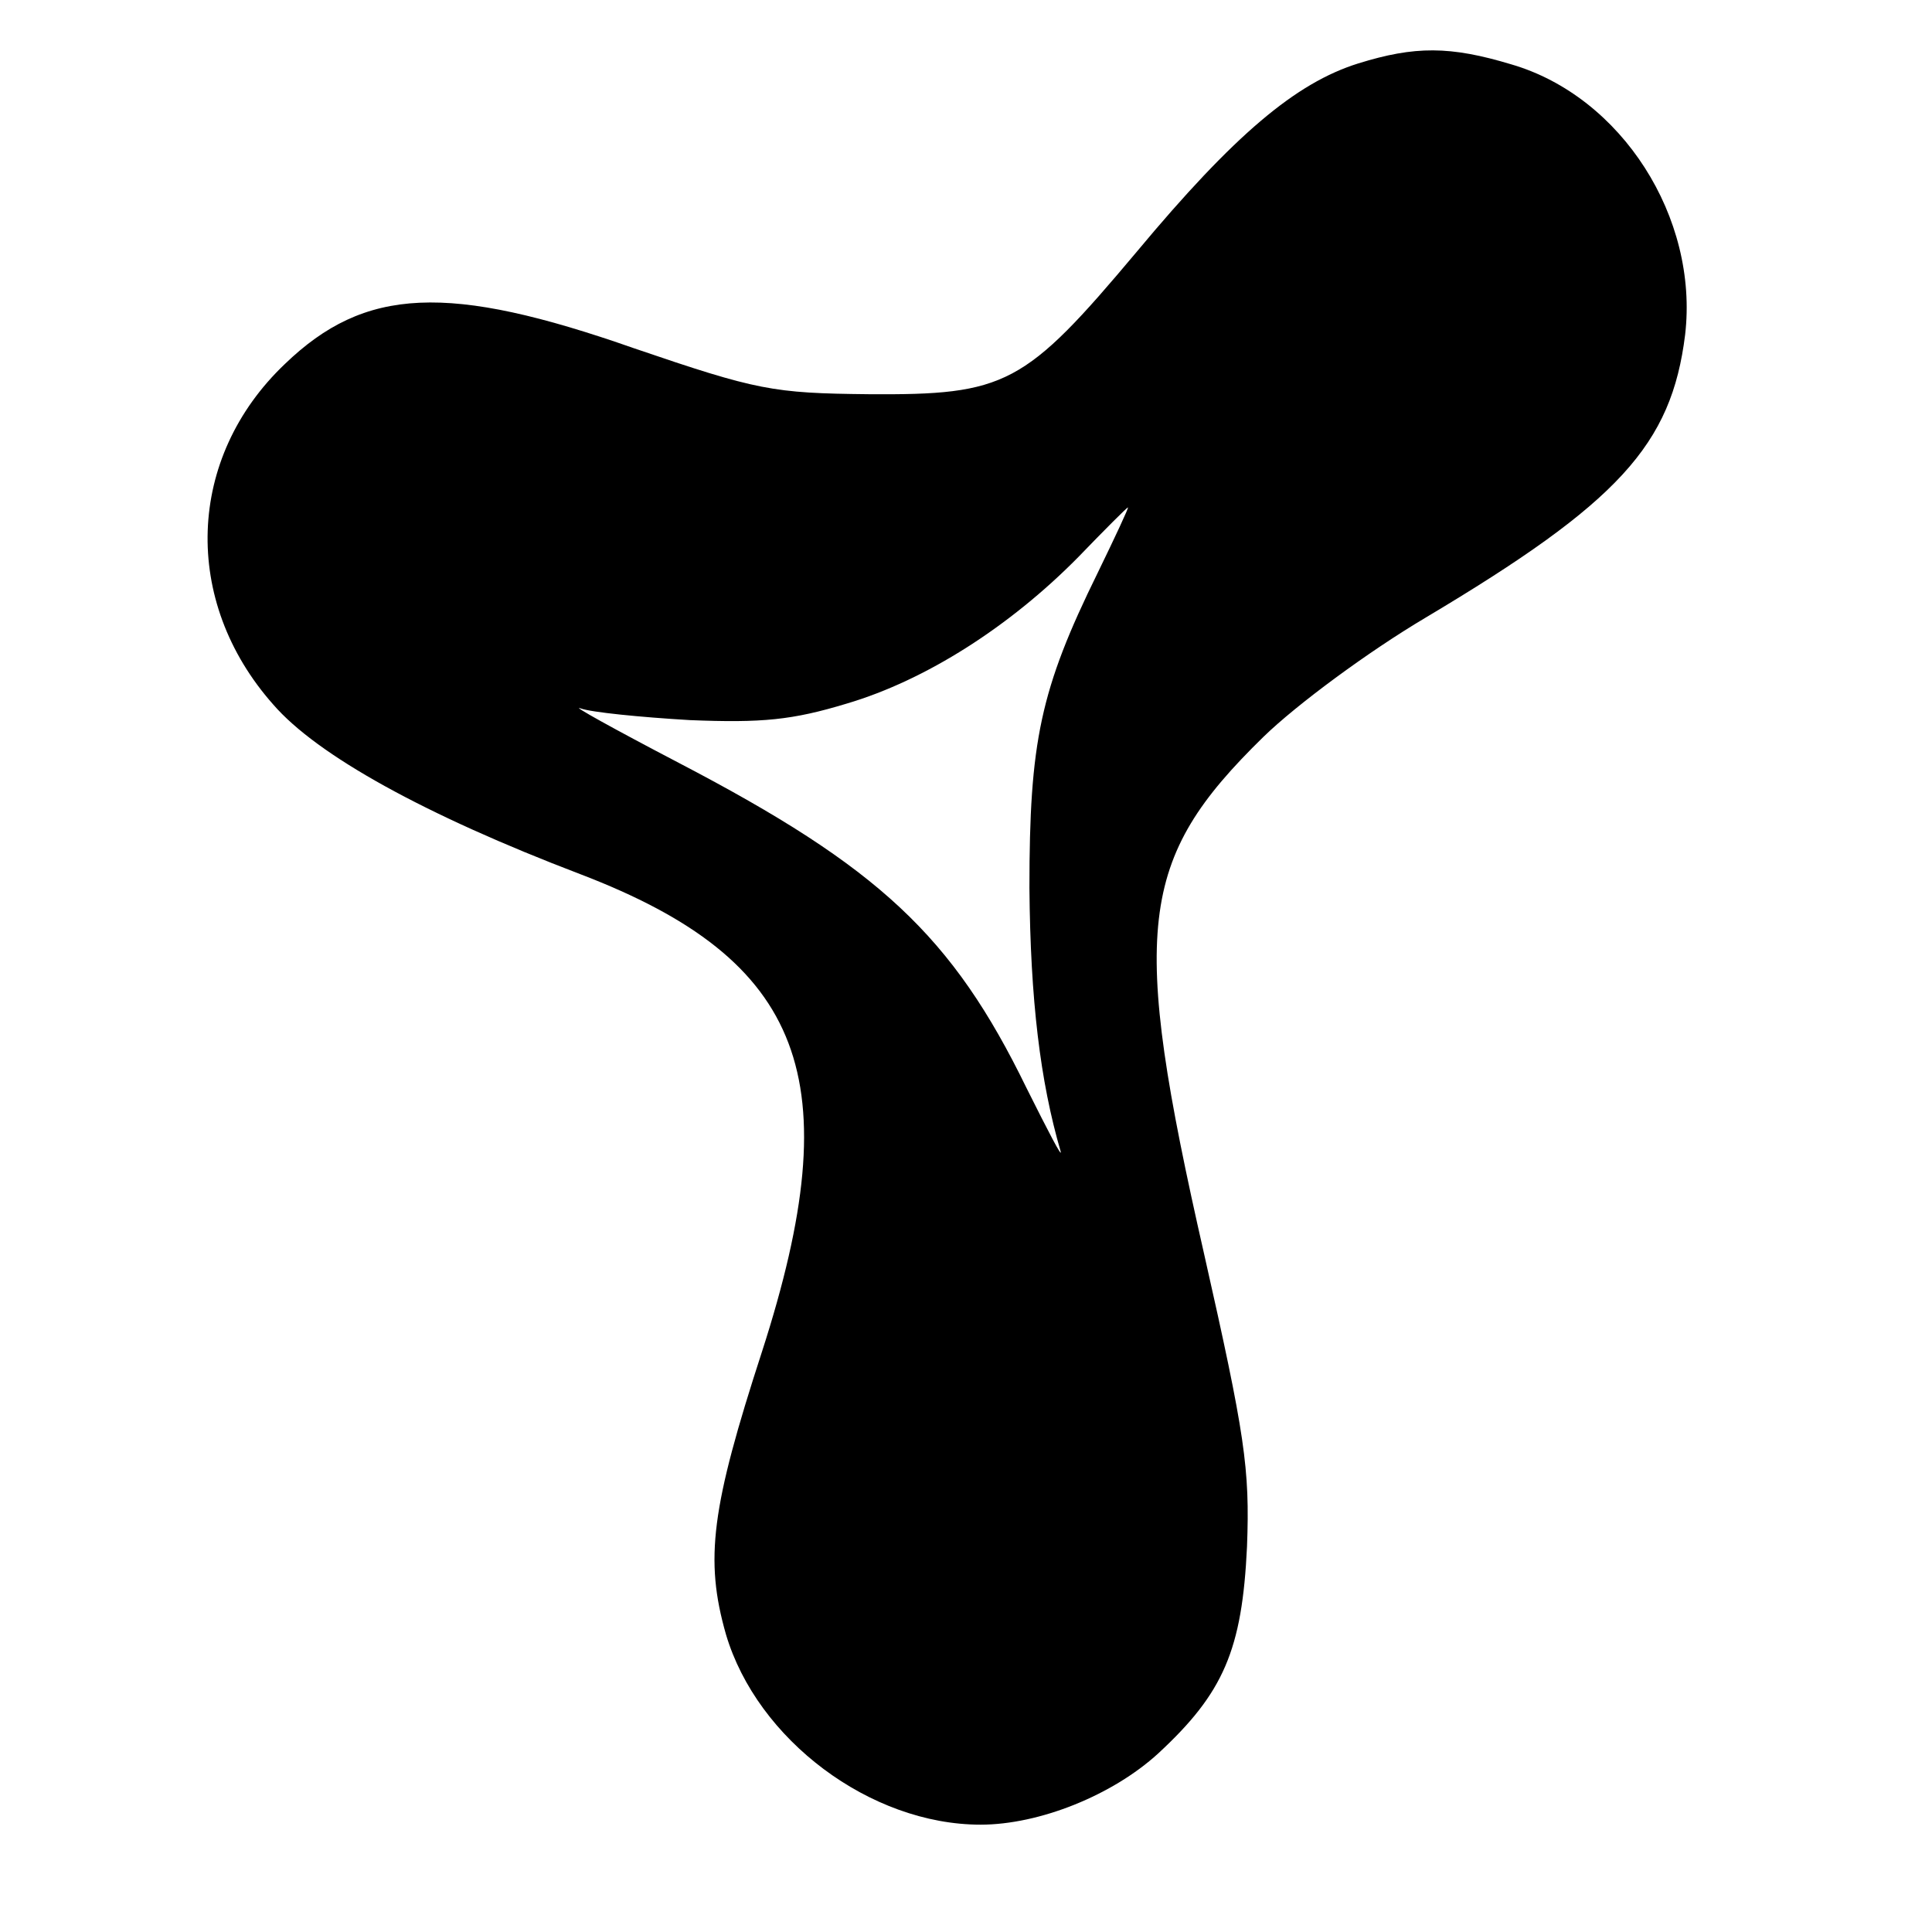
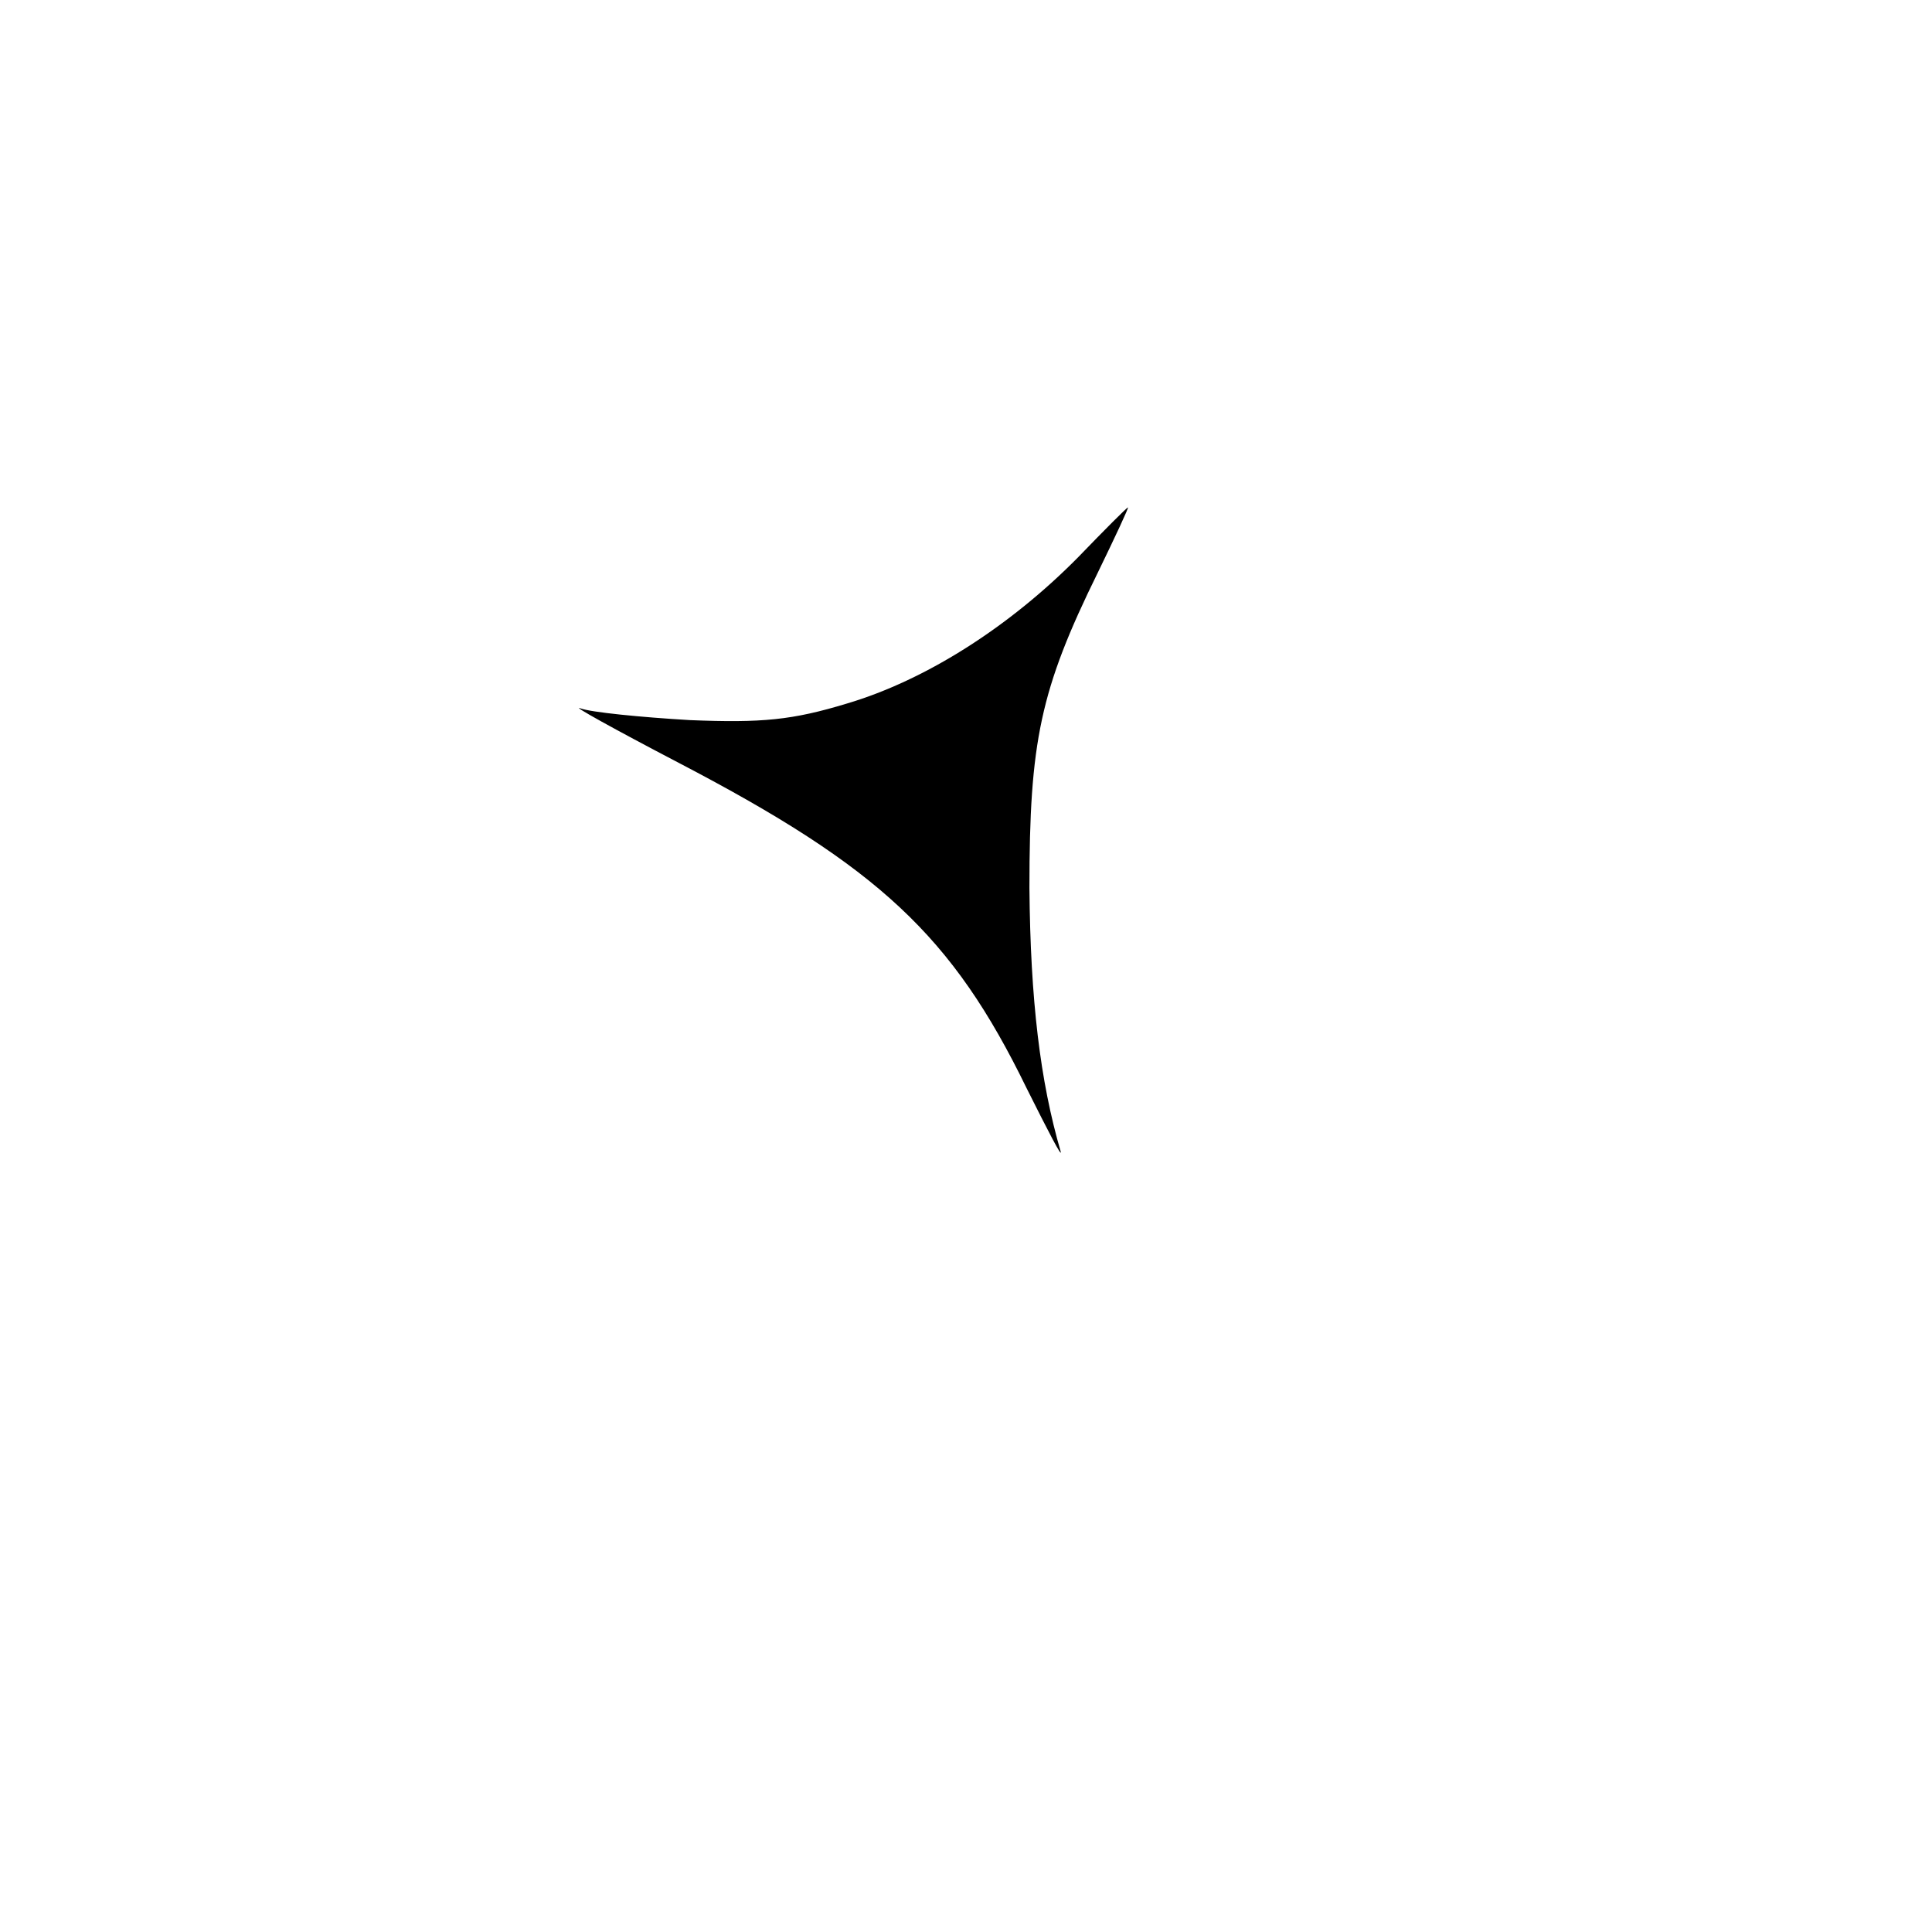
<svg xmlns="http://www.w3.org/2000/svg" version="1.0" width="198pt" height="198pt" viewBox="0 0 198 198" preserveAspectRatio="xMidYMid meet">
  <g transform="translate(0,198) scale(0.1,-0.1)" fill="#000000" stroke="none">
-     <path d="M1392 1915 c-64 -20 -127 -73 -227 -193 -115 -137 -134 -147 -275 -146 -98 1 -114 4 -240 47 -191 67 -276 63 -358 -16 -101 -96 -106 -243 -12 -349 45 -52 155 -113 315 -174 230 -88 276 -210 186 -489 -52 -160 -59 -213 -37 -290 32 -108 148 -195 261 -195 60 0 135 30 182 73 67 62 86 106 91 212 3 80 -2 114 -44 300 -76 334 -68 404 61 530 34 33 107 87 166 122 198 118 252 177 266 290 14 120 -65 244 -178 277 -63 19 -99 19 -157 1z m-267 -522 c-59 -120 -70 -173 -70 -323 1 -115 11 -198 32 -270 2 -8 -13 21 -35 65 -76 156 -151 226 -356 333 -67 35 -112 60 -101 56 11 -4 61 -9 112 -12 74 -3 105 0 161 17 81 24 167 79 237 150 27 28 50 51 51 51 1 0 -13 -30 -31 -67z" />
+     <path d="M1392 1915 z m-267 -522 c-59 -120 -70 -173 -70 -323 1 -115 11 -198 32 -270 2 -8 -13 21 -35 65 -76 156 -151 226 -356 333 -67 35 -112 60 -101 56 11 -4 61 -9 112 -12 74 -3 105 0 161 17 81 24 167 79 237 150 27 28 50 51 51 51 1 0 -13 -30 -31 -67z" />
  </g>
</svg>